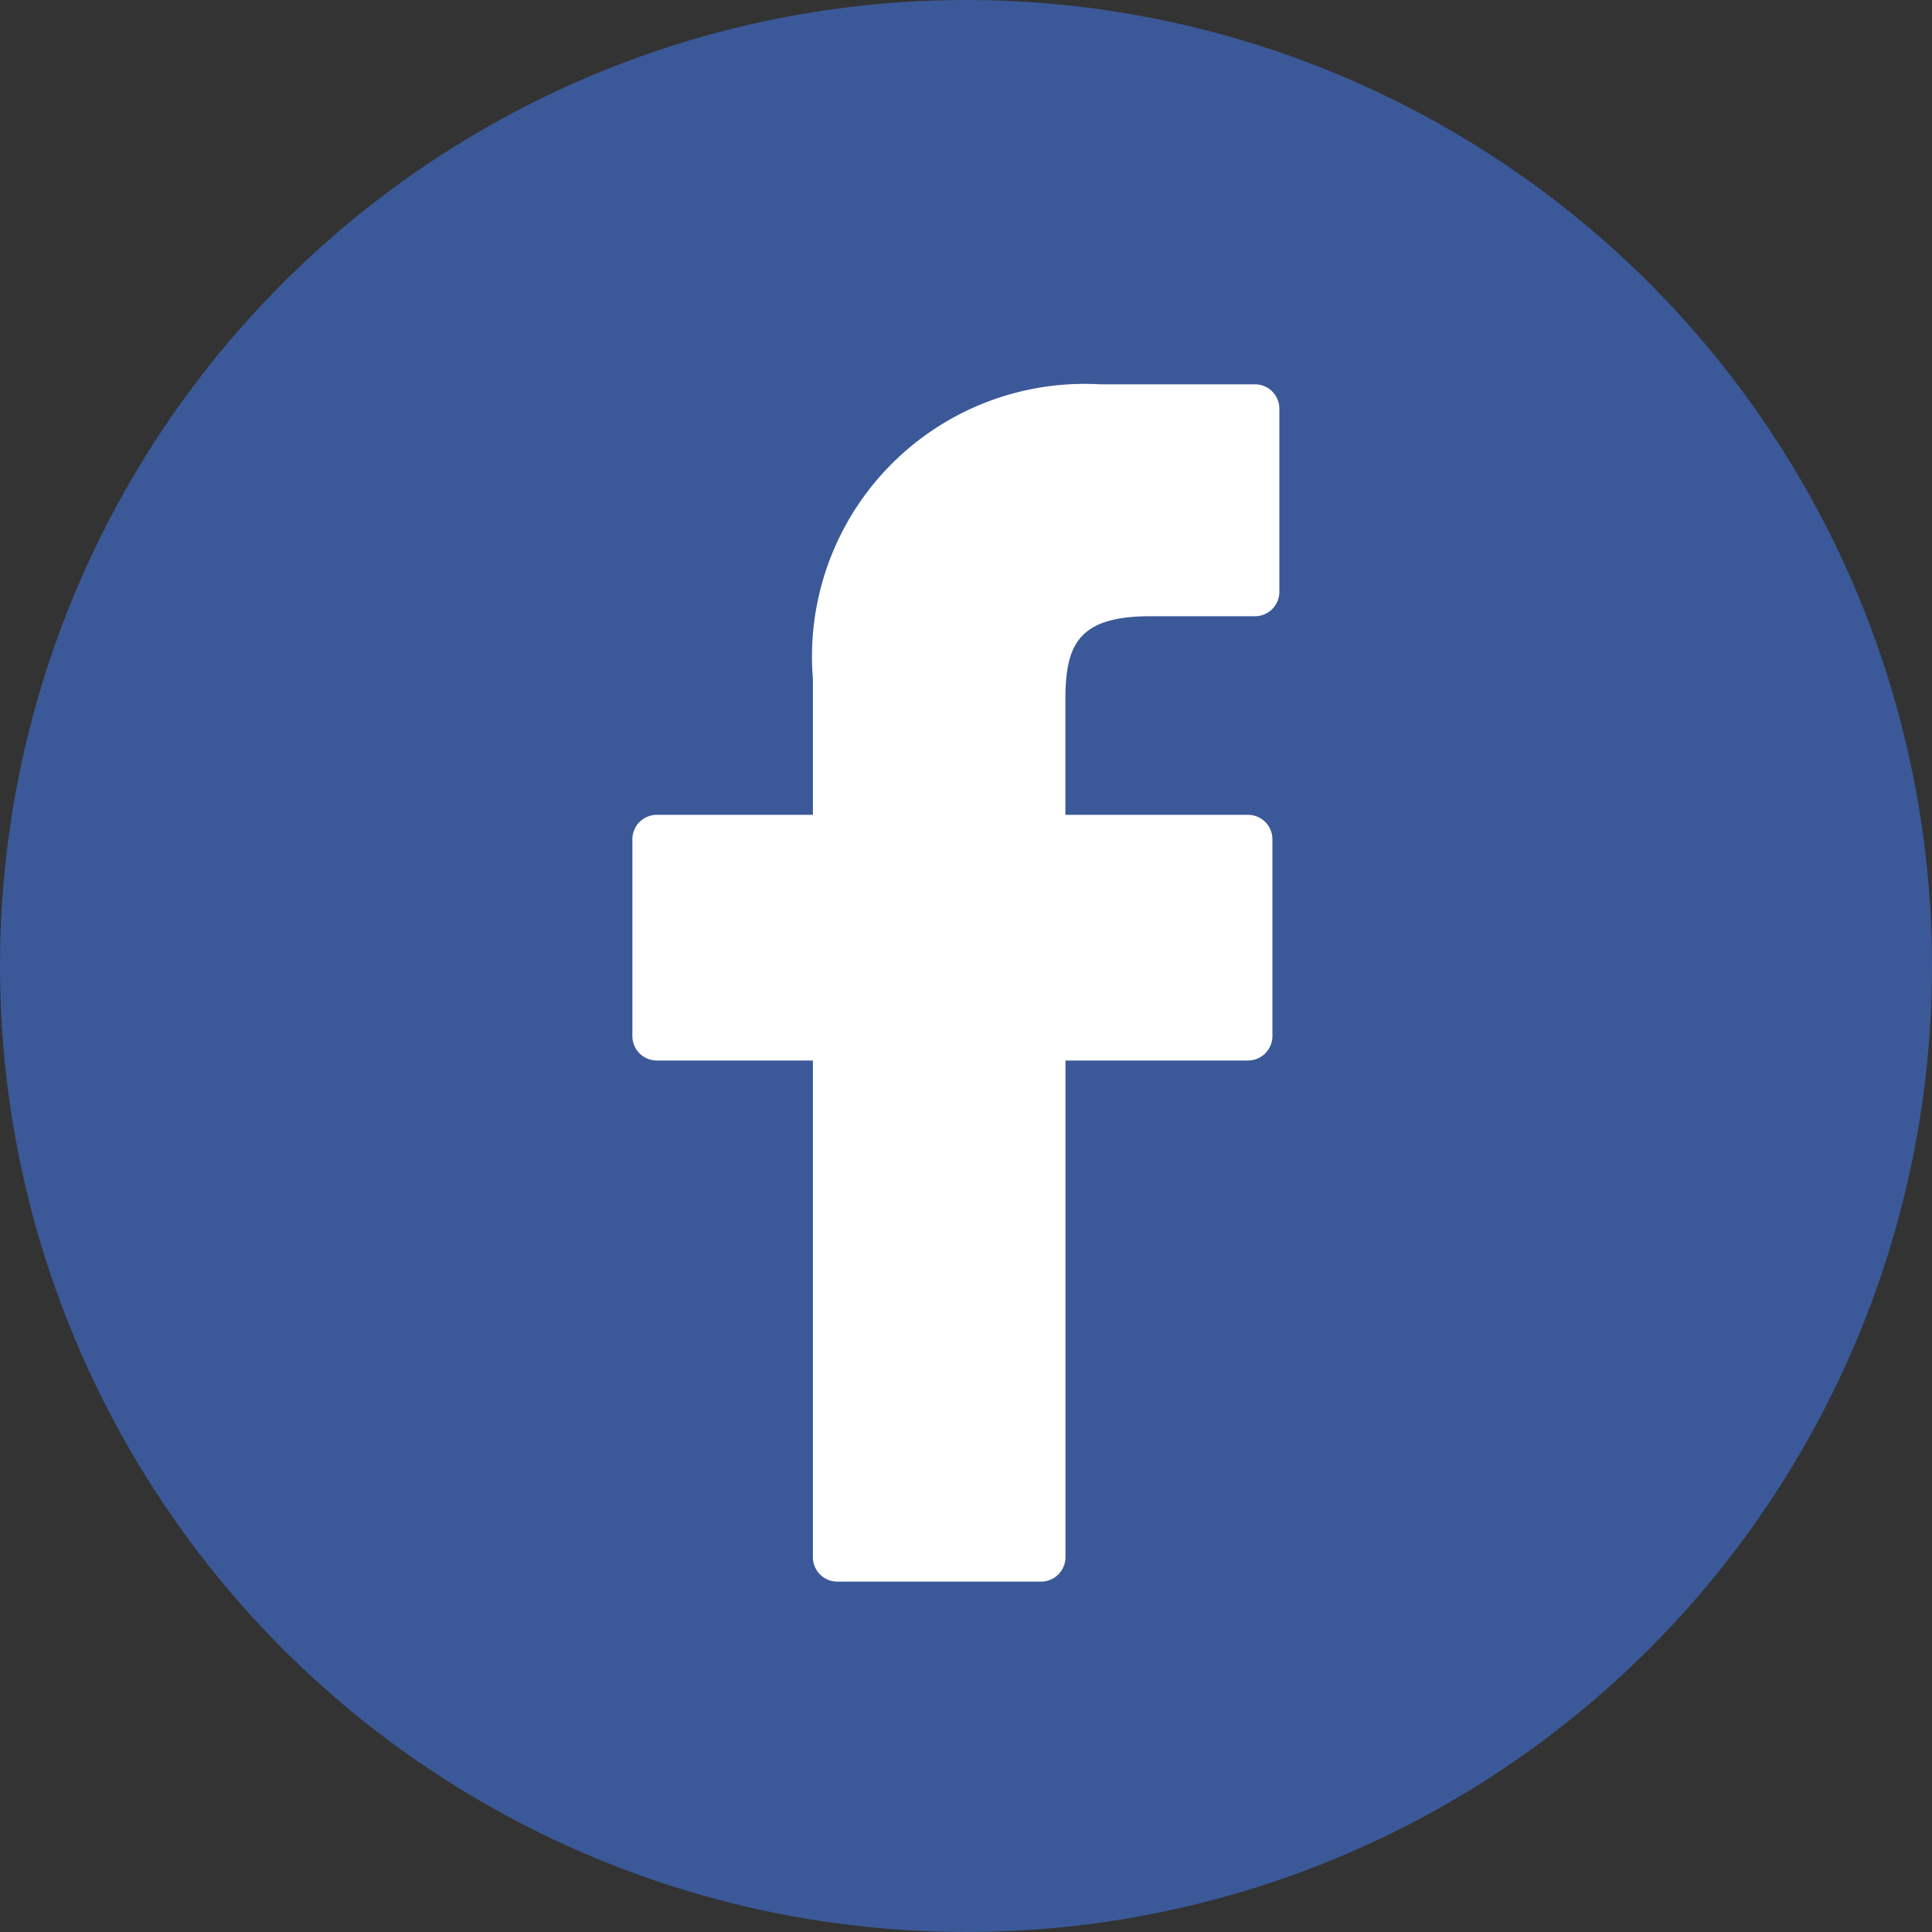
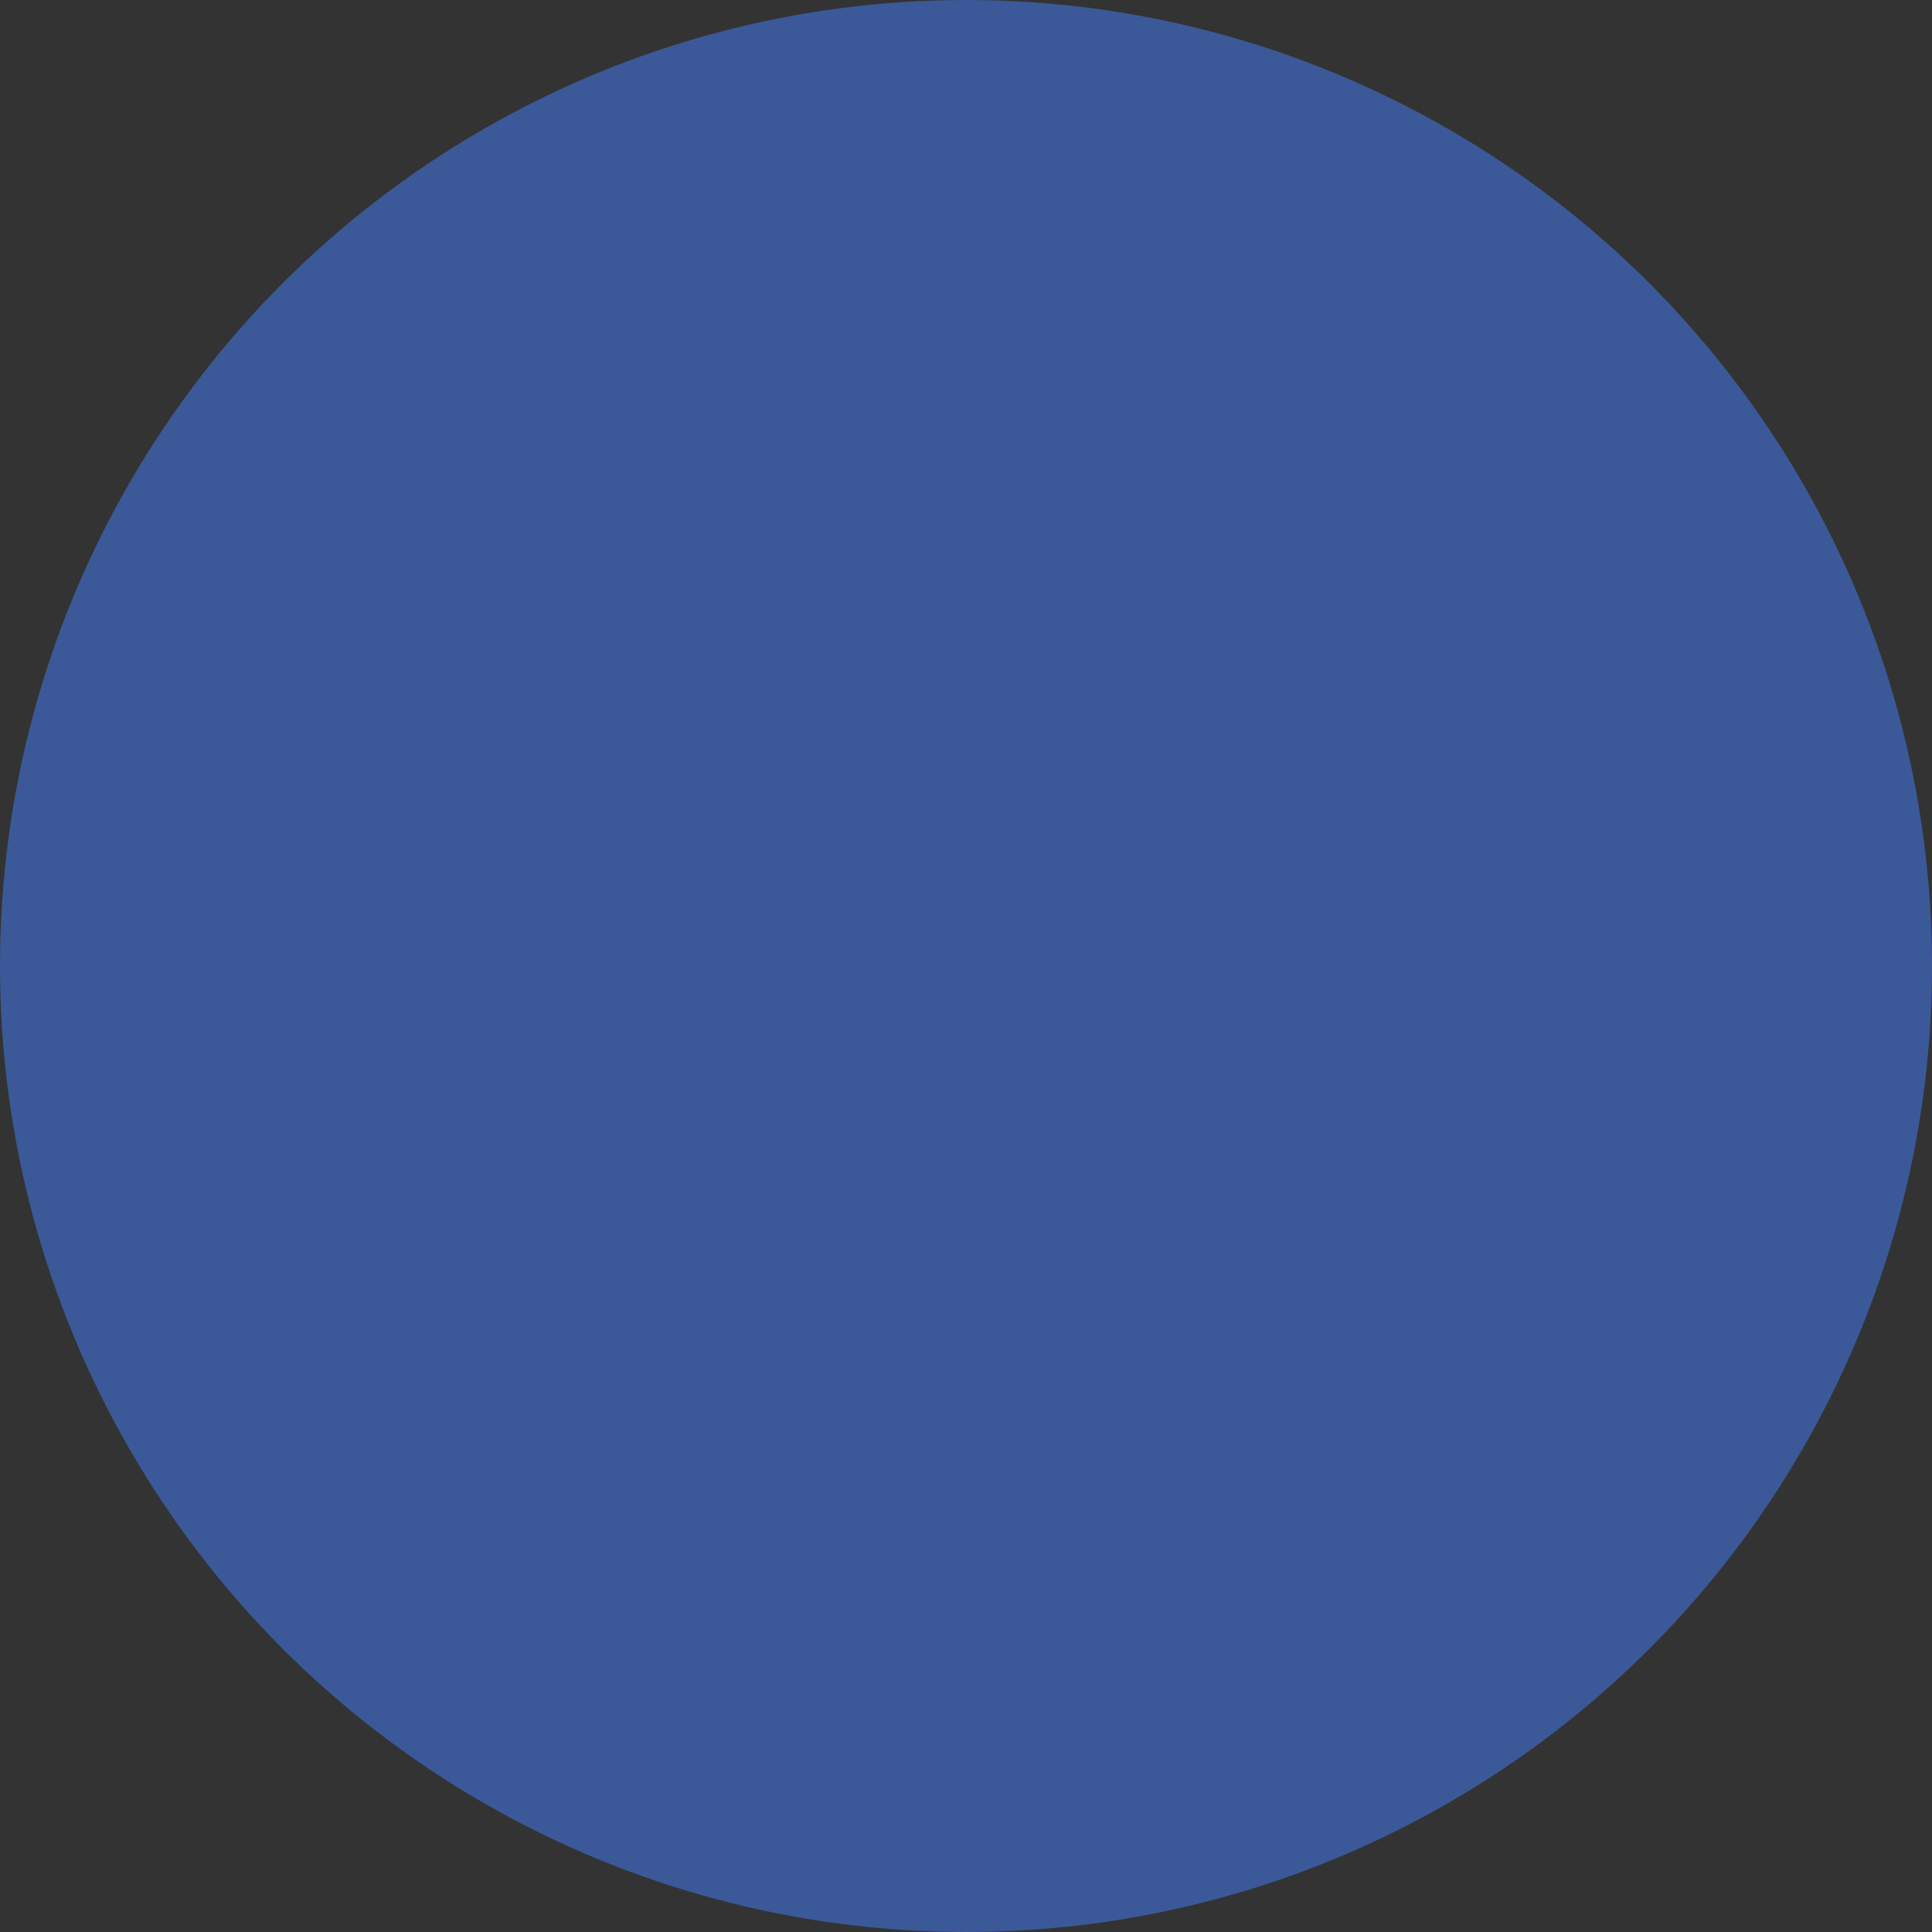
<svg xmlns="http://www.w3.org/2000/svg" width="25" height="25" viewBox="0 0 25 25">
  <rect x="0" y="0" width="25" height="25" fill="#333333" stroke="none" />
  <defs>
    <style>.a{fill:#3b5998;}.b{fill:#fff;}</style>
  </defs>
  <g transform="translate(-1485 -15)">
    <circle class="a" cx="12.5" cy="12.5" r="12.5" transform="translate(1485 15)" />
    <g transform="translate(1493.183 19.973)">
-       <path class="b" d="M30.138,0,28.129,0a3.528,3.528,0,0,0-3.716,3.813V5.571h-2.02a.316.316,0,0,0-.316.316V8.434a.316.316,0,0,0,.316.316h2.02v6.427a.316.316,0,0,0,.316.316h2.636a.316.316,0,0,0,.316-.316V8.75h2.362a.316.316,0,0,0,.316-.316V5.887a.316.316,0,0,0-.316-.316H27.68V4.081c0-.716.171-1.08,1.1-1.08h1.353a.316.316,0,0,0,.316-.316V.319A.316.316,0,0,0,30.138,0Z" transform="translate(-22.077)" />
-     </g>
+       </g>
  </g>
</svg>